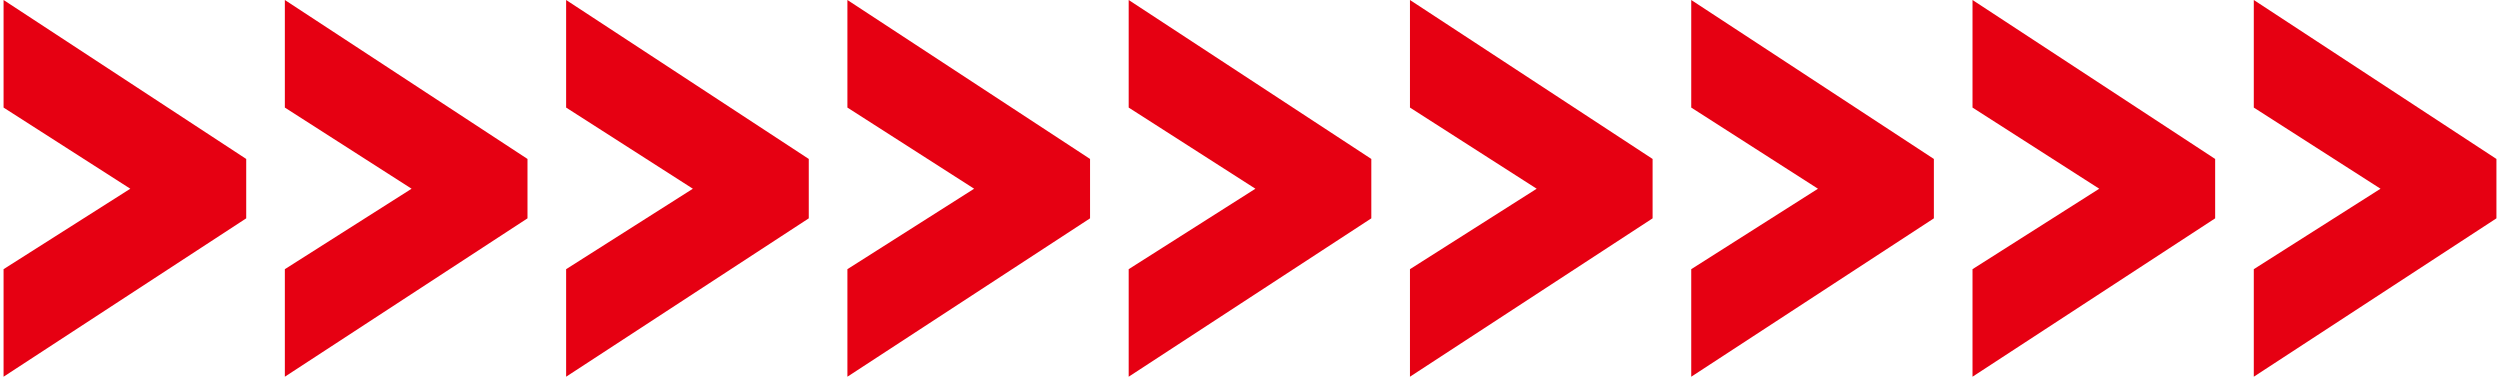
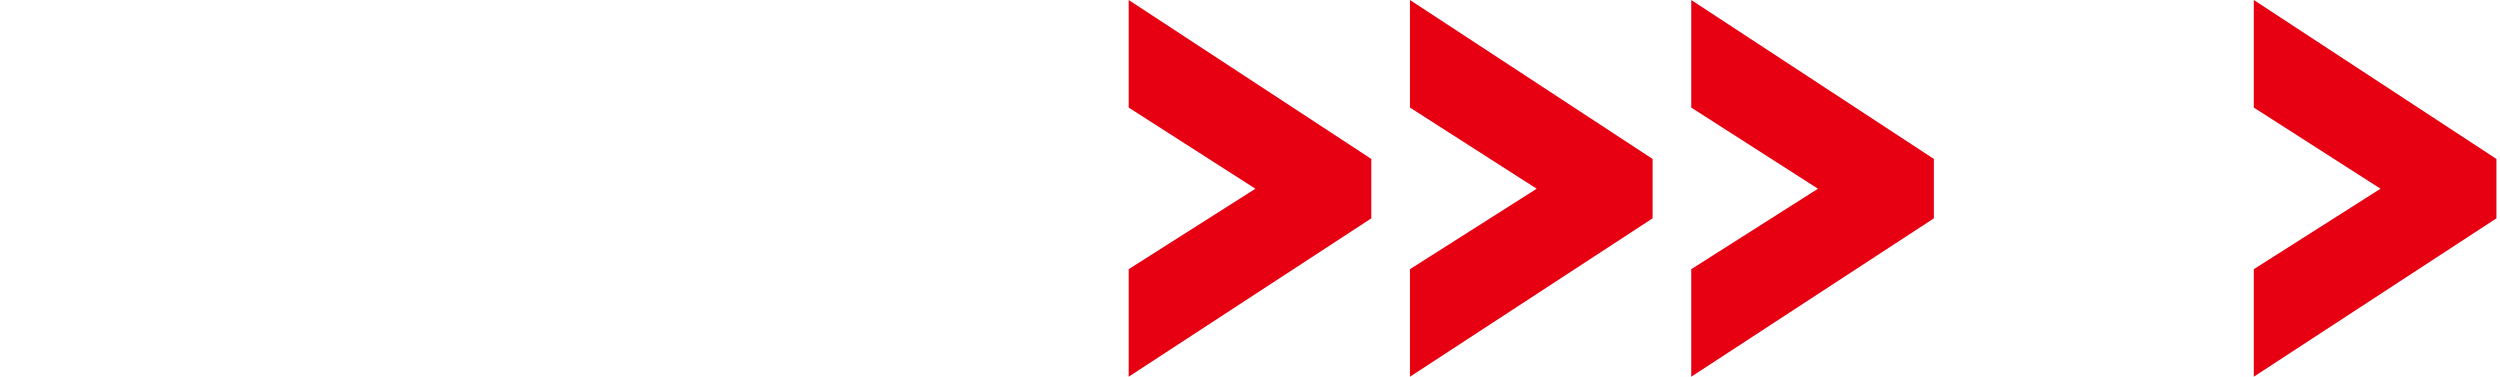
<svg xmlns="http://www.w3.org/2000/svg" version="1.1" id="" x="0px" y="0px" width="292" height="44" viewBox="0 0 292.112 44.143" enable-background="new 0 0 292.112 44.143" xml:space="preserve">
  <g>
-     <polygon fill="#E60012" points="0,12.605 14.851,22.115 0,31.542 0,44.143 28.433,25.585 28.433,18.626 0,0  " />
-     <polygon fill="#E60012" points="32.96,12.605 47.811,22.115 32.96,31.542 32.96,44.143 61.393,25.585 61.393,18.626 32.96,0  " />
-     <polygon fill="#E60012" points="65.92,12.605 80.771,22.115 65.92,31.542 65.92,44.143 94.353,25.585 94.353,18.626 65.92,0  " />
-     <polygon fill="#E60012" points="98.88,12.605 113.73,22.115 98.88,31.542 98.88,44.143 127.313,25.585 127.313,18.626 98.88,0  " />
    <polygon fill="#E60012" points="131.84,12.605 146.69,22.115 131.84,31.542 131.84,44.143 160.272,25.585 160.272,18.626 131.84,0     " />
    <polygon fill="#E60012" points="164.8,12.605 179.65,22.115 164.8,31.542 164.8,44.143 193.232,25.585 193.232,18.626 164.8,0  " />
    <polygon fill="#E60012" points="197.76,12.605 212.61,22.115 197.76,31.542 197.76,44.143 226.192,25.585 226.192,18.626 197.76,0     " />
-     <polygon fill="#E60012" points="230.72,12.605 245.57,22.115 230.72,31.542 230.72,44.143 259.152,25.585 259.152,18.626 230.72,0     " />
    <polygon fill="#E60012" points="263.68,0 263.68,12.605 278.53,22.115 263.68,31.542 263.68,44.143 292.112,25.585 292.112,18.626     " />
  </g>
</svg>